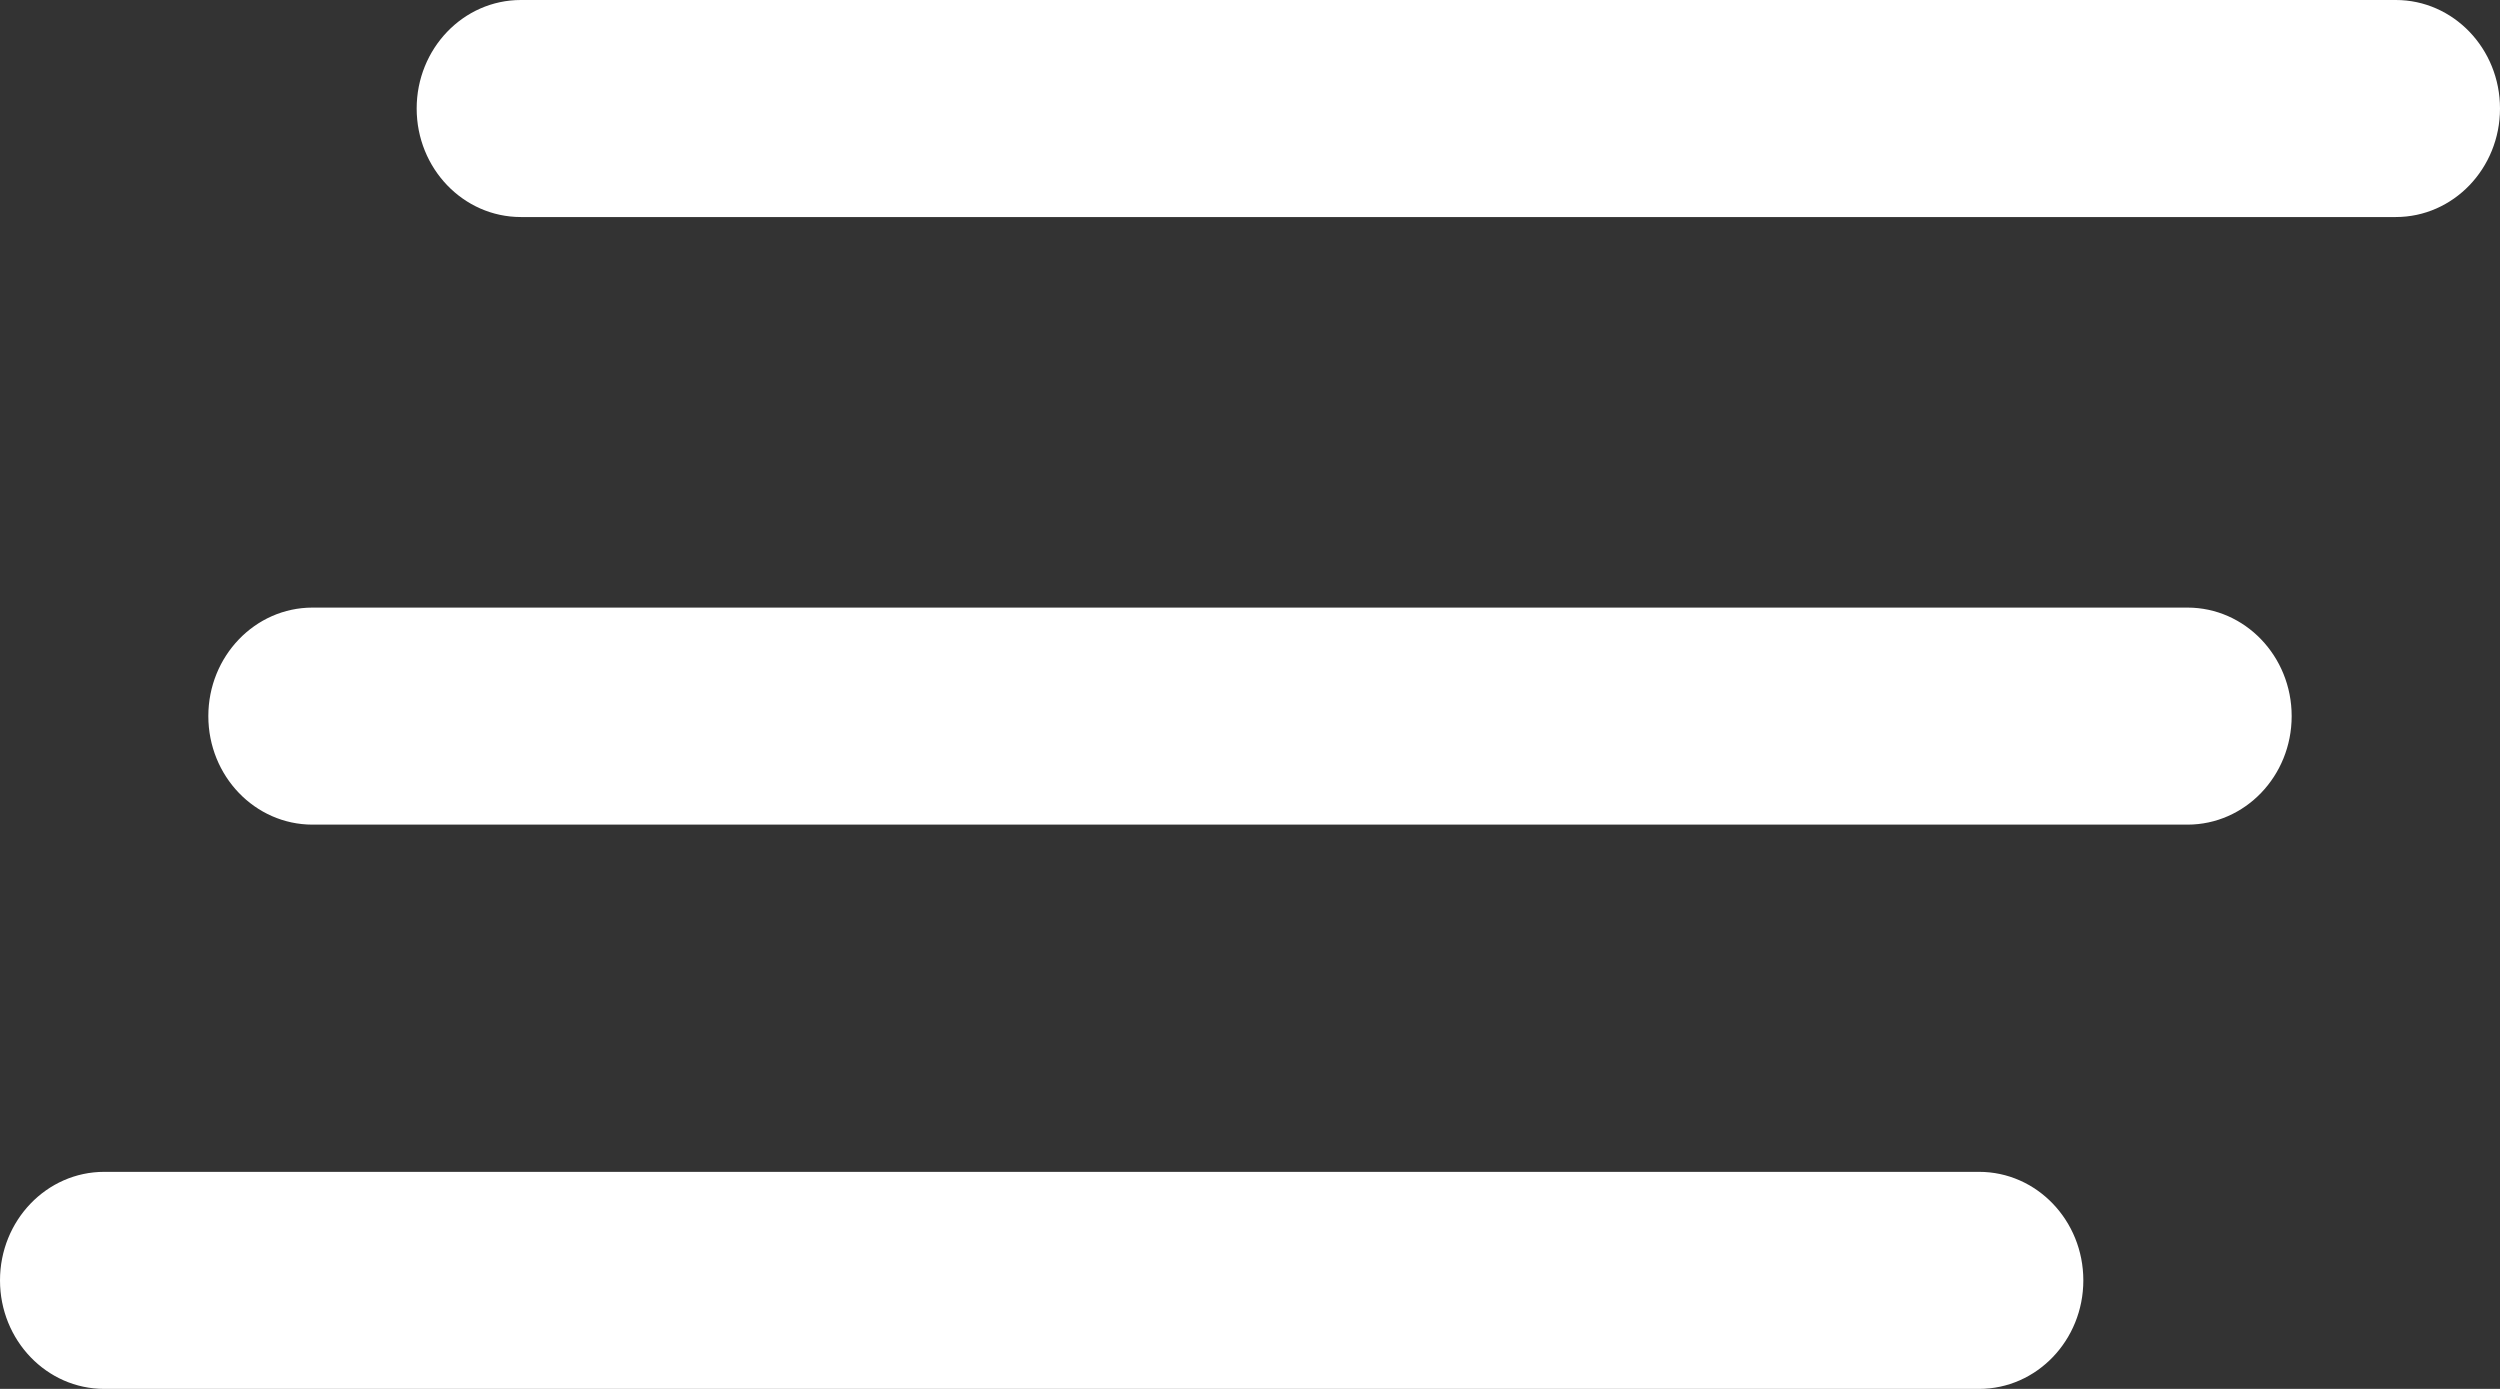
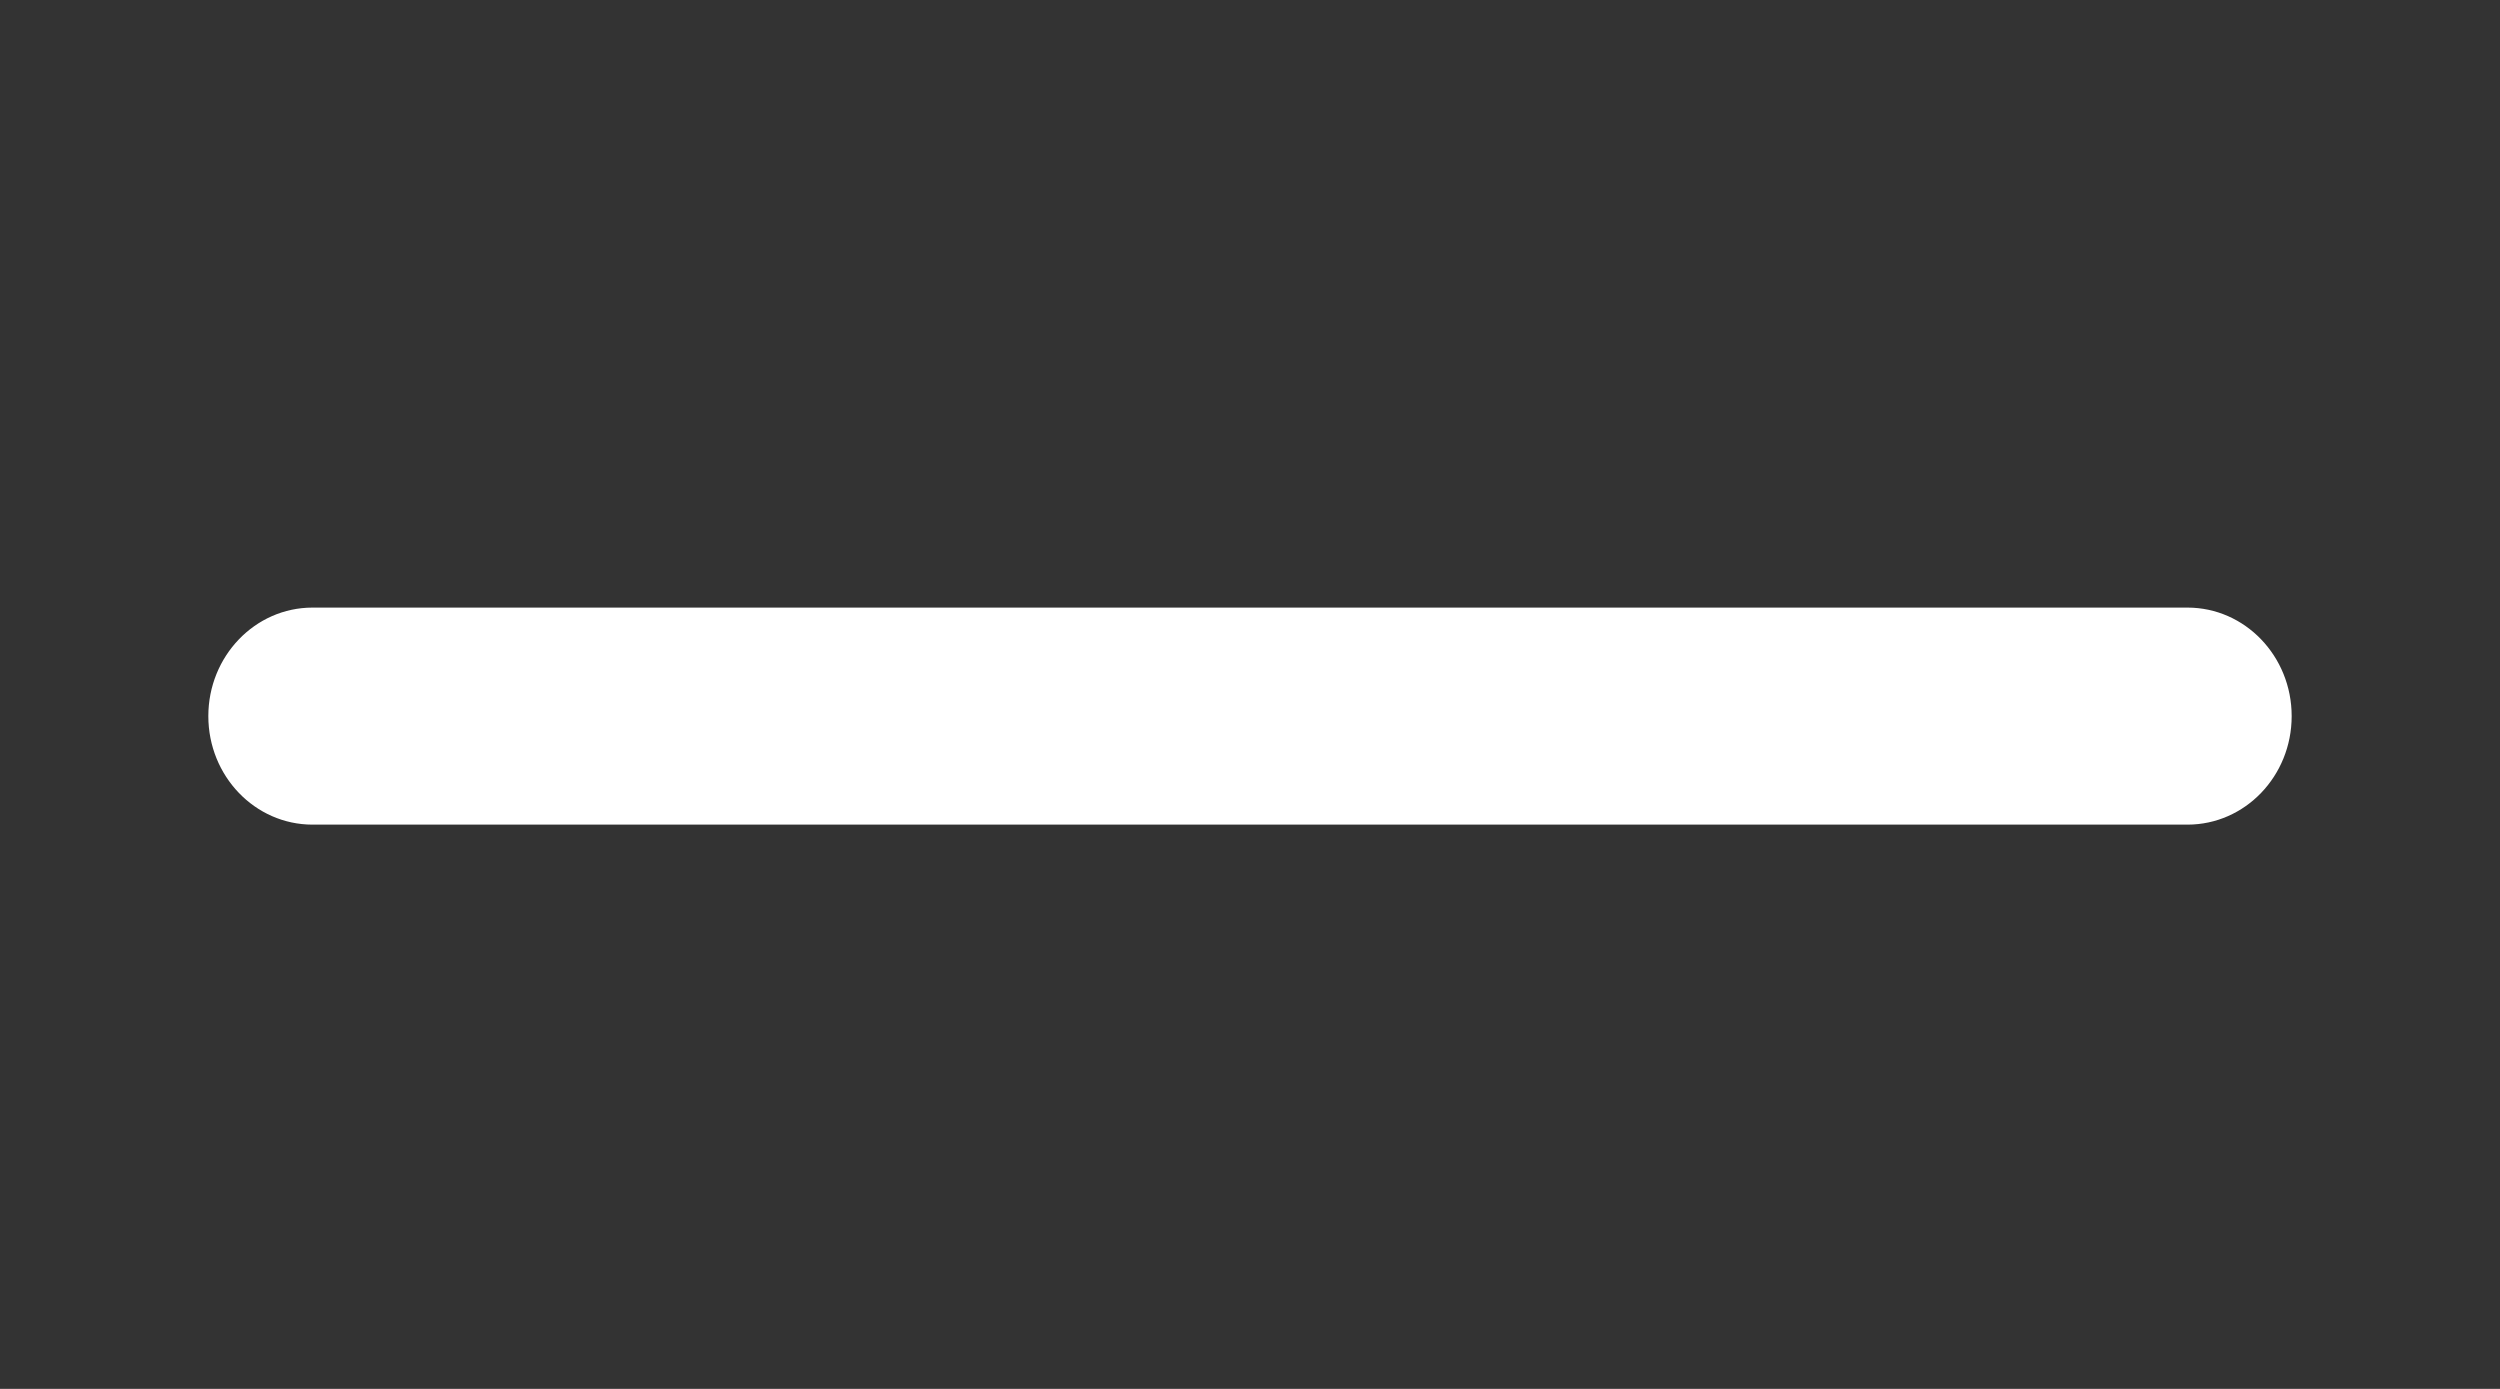
<svg xmlns="http://www.w3.org/2000/svg" width="27" height="15" viewBox="0 0 27 15" fill="none">
  <rect x="0" y="0" width="27" height="15" fill="#333333" stroke="none" />
-   <path d="M4.5 1.172C4.5 0.525 5.004 0 5.625 0H25.875C26.496 0 27 0.525 27 1.172C27 1.819 26.496 2.344 25.875 2.344H5.625C5.004 2.344 4.5 1.819 4.5 1.172Z" fill="white" />
-   <path d="M0 13.828C0 13.181 0.504 12.656 1.125 12.656H21.375C21.996 12.656 22.5 13.181 22.5 13.828C22.5 14.475 21.996 15 21.375 15H1.125C0.504 15 0 14.475 0 13.828Z" fill="white" />
  <path d="M2.25 7.734C2.25 7.087 2.754 6.562 3.375 6.562H23.625C24.246 6.562 24.75 7.087 24.75 7.734C24.75 8.382 24.246 8.906 23.625 8.906H3.375C2.754 8.906 2.25 8.382 2.25 7.734Z" fill="white" />
</svg>